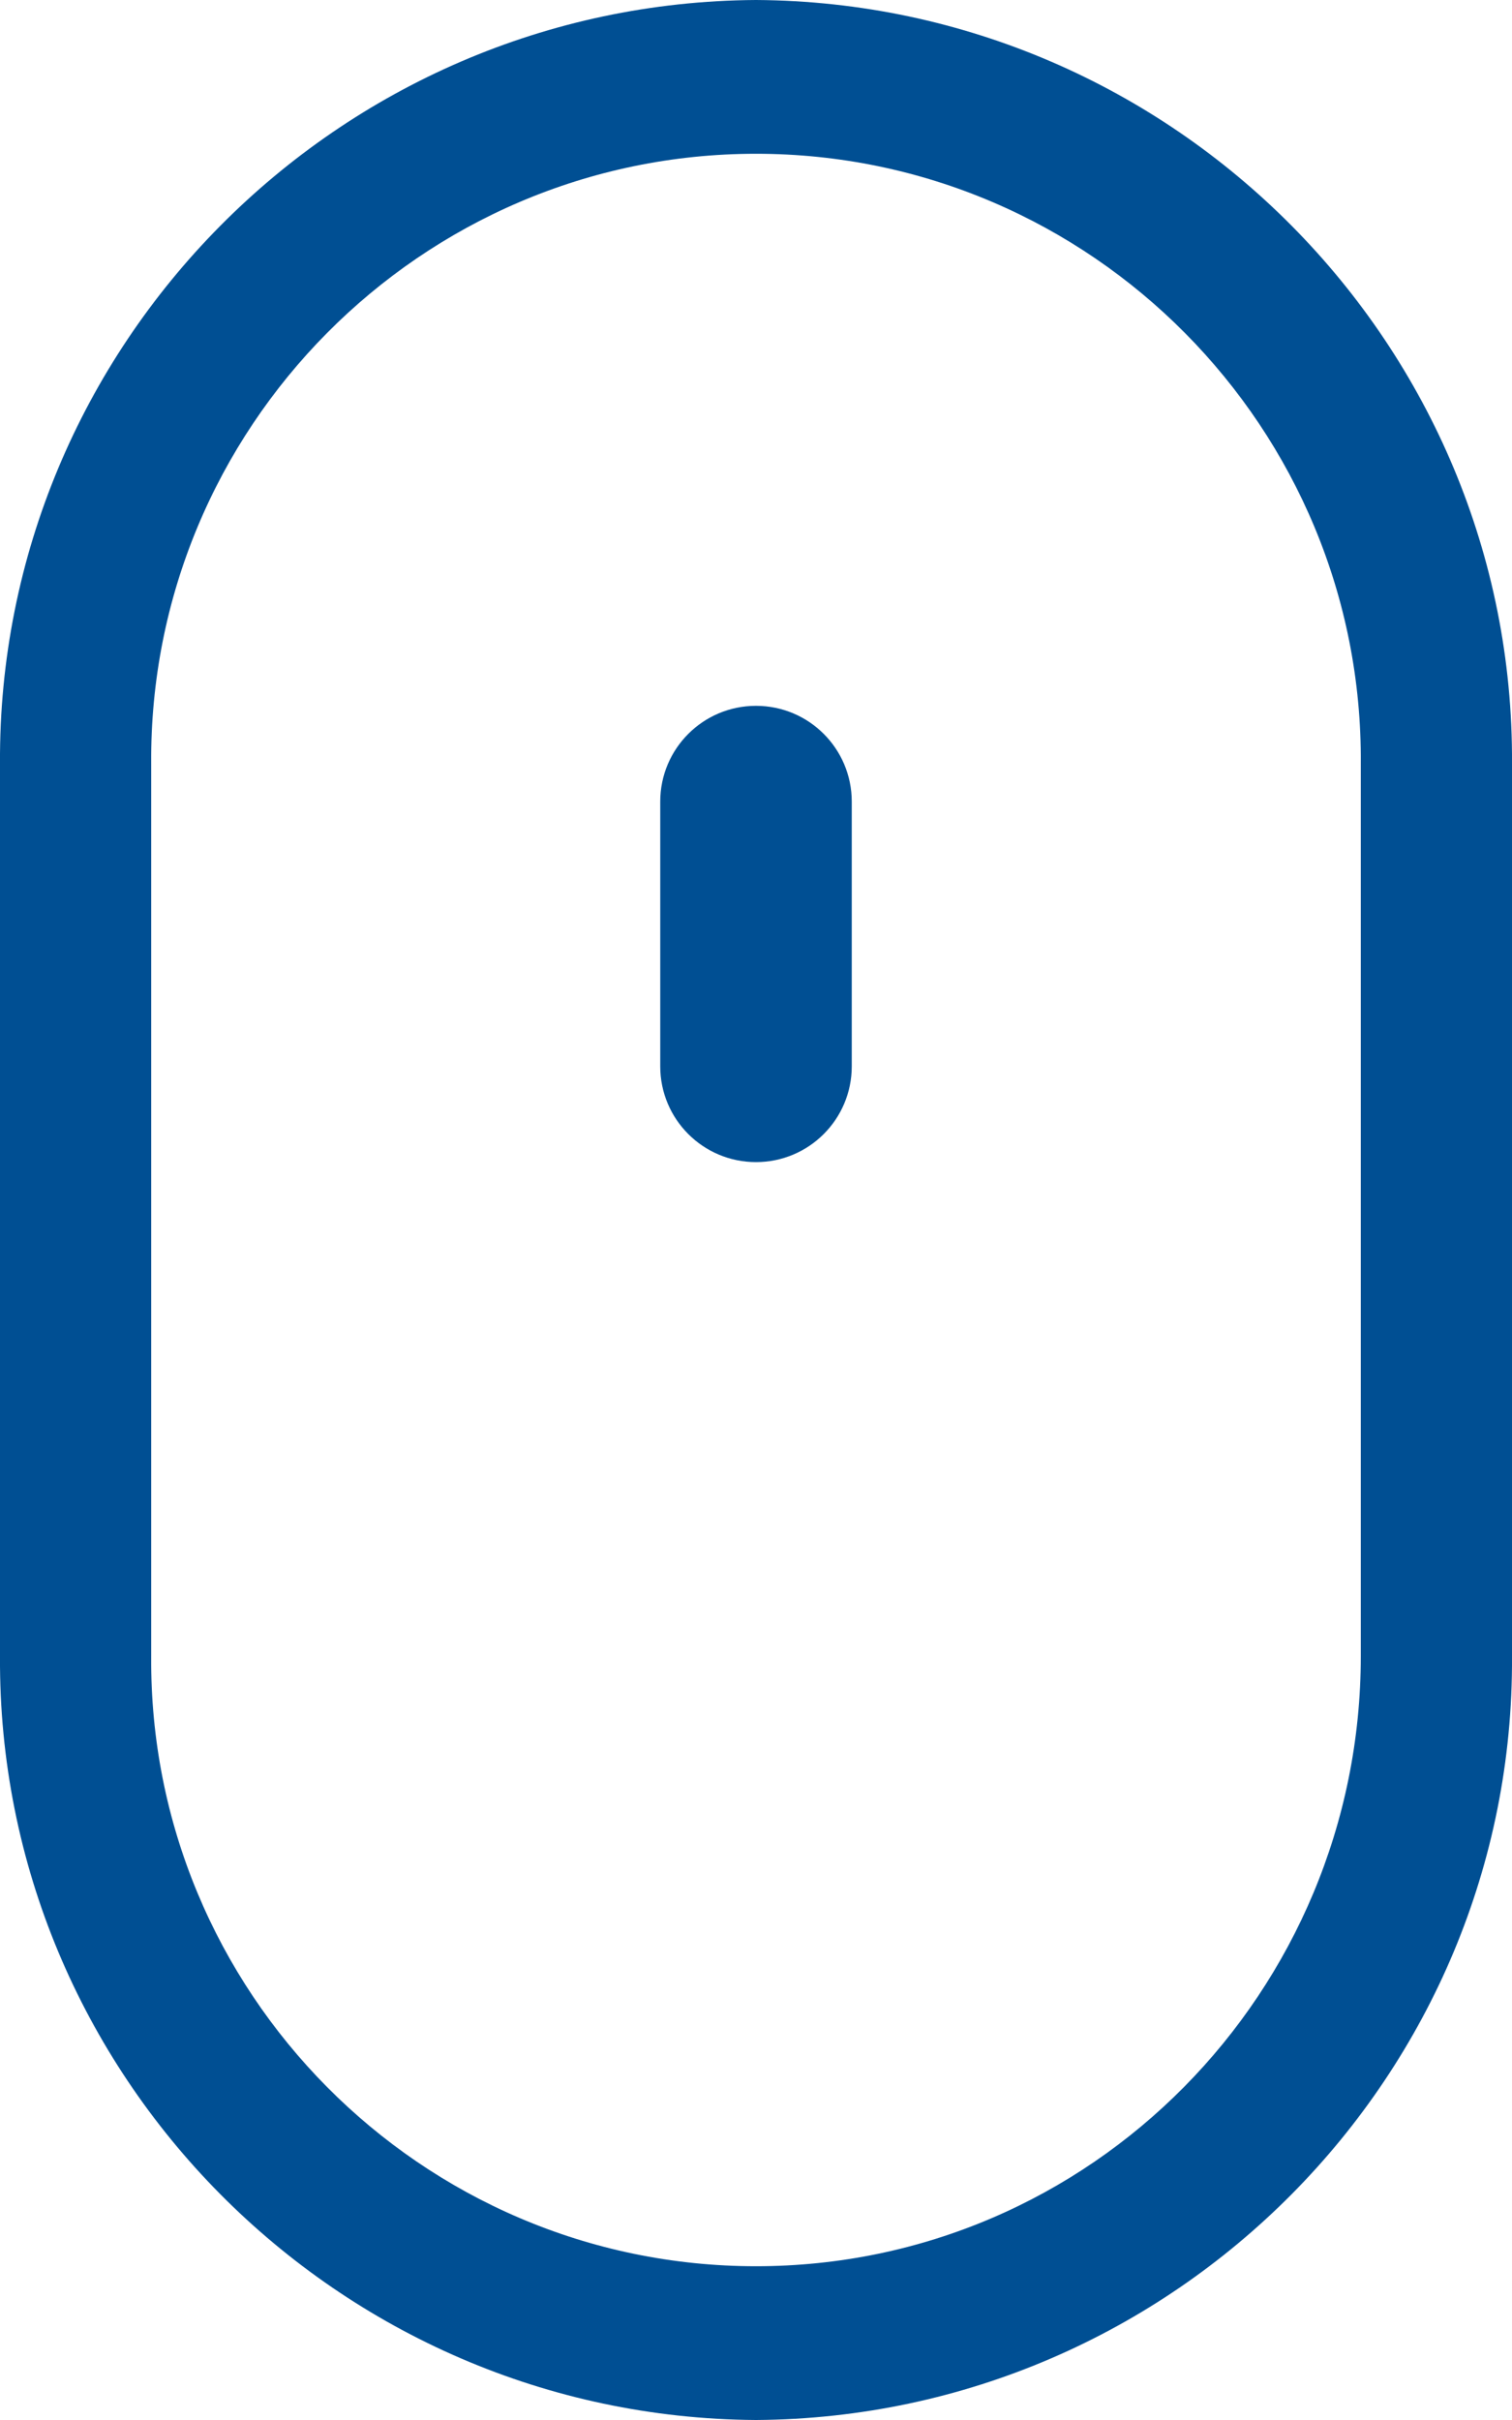
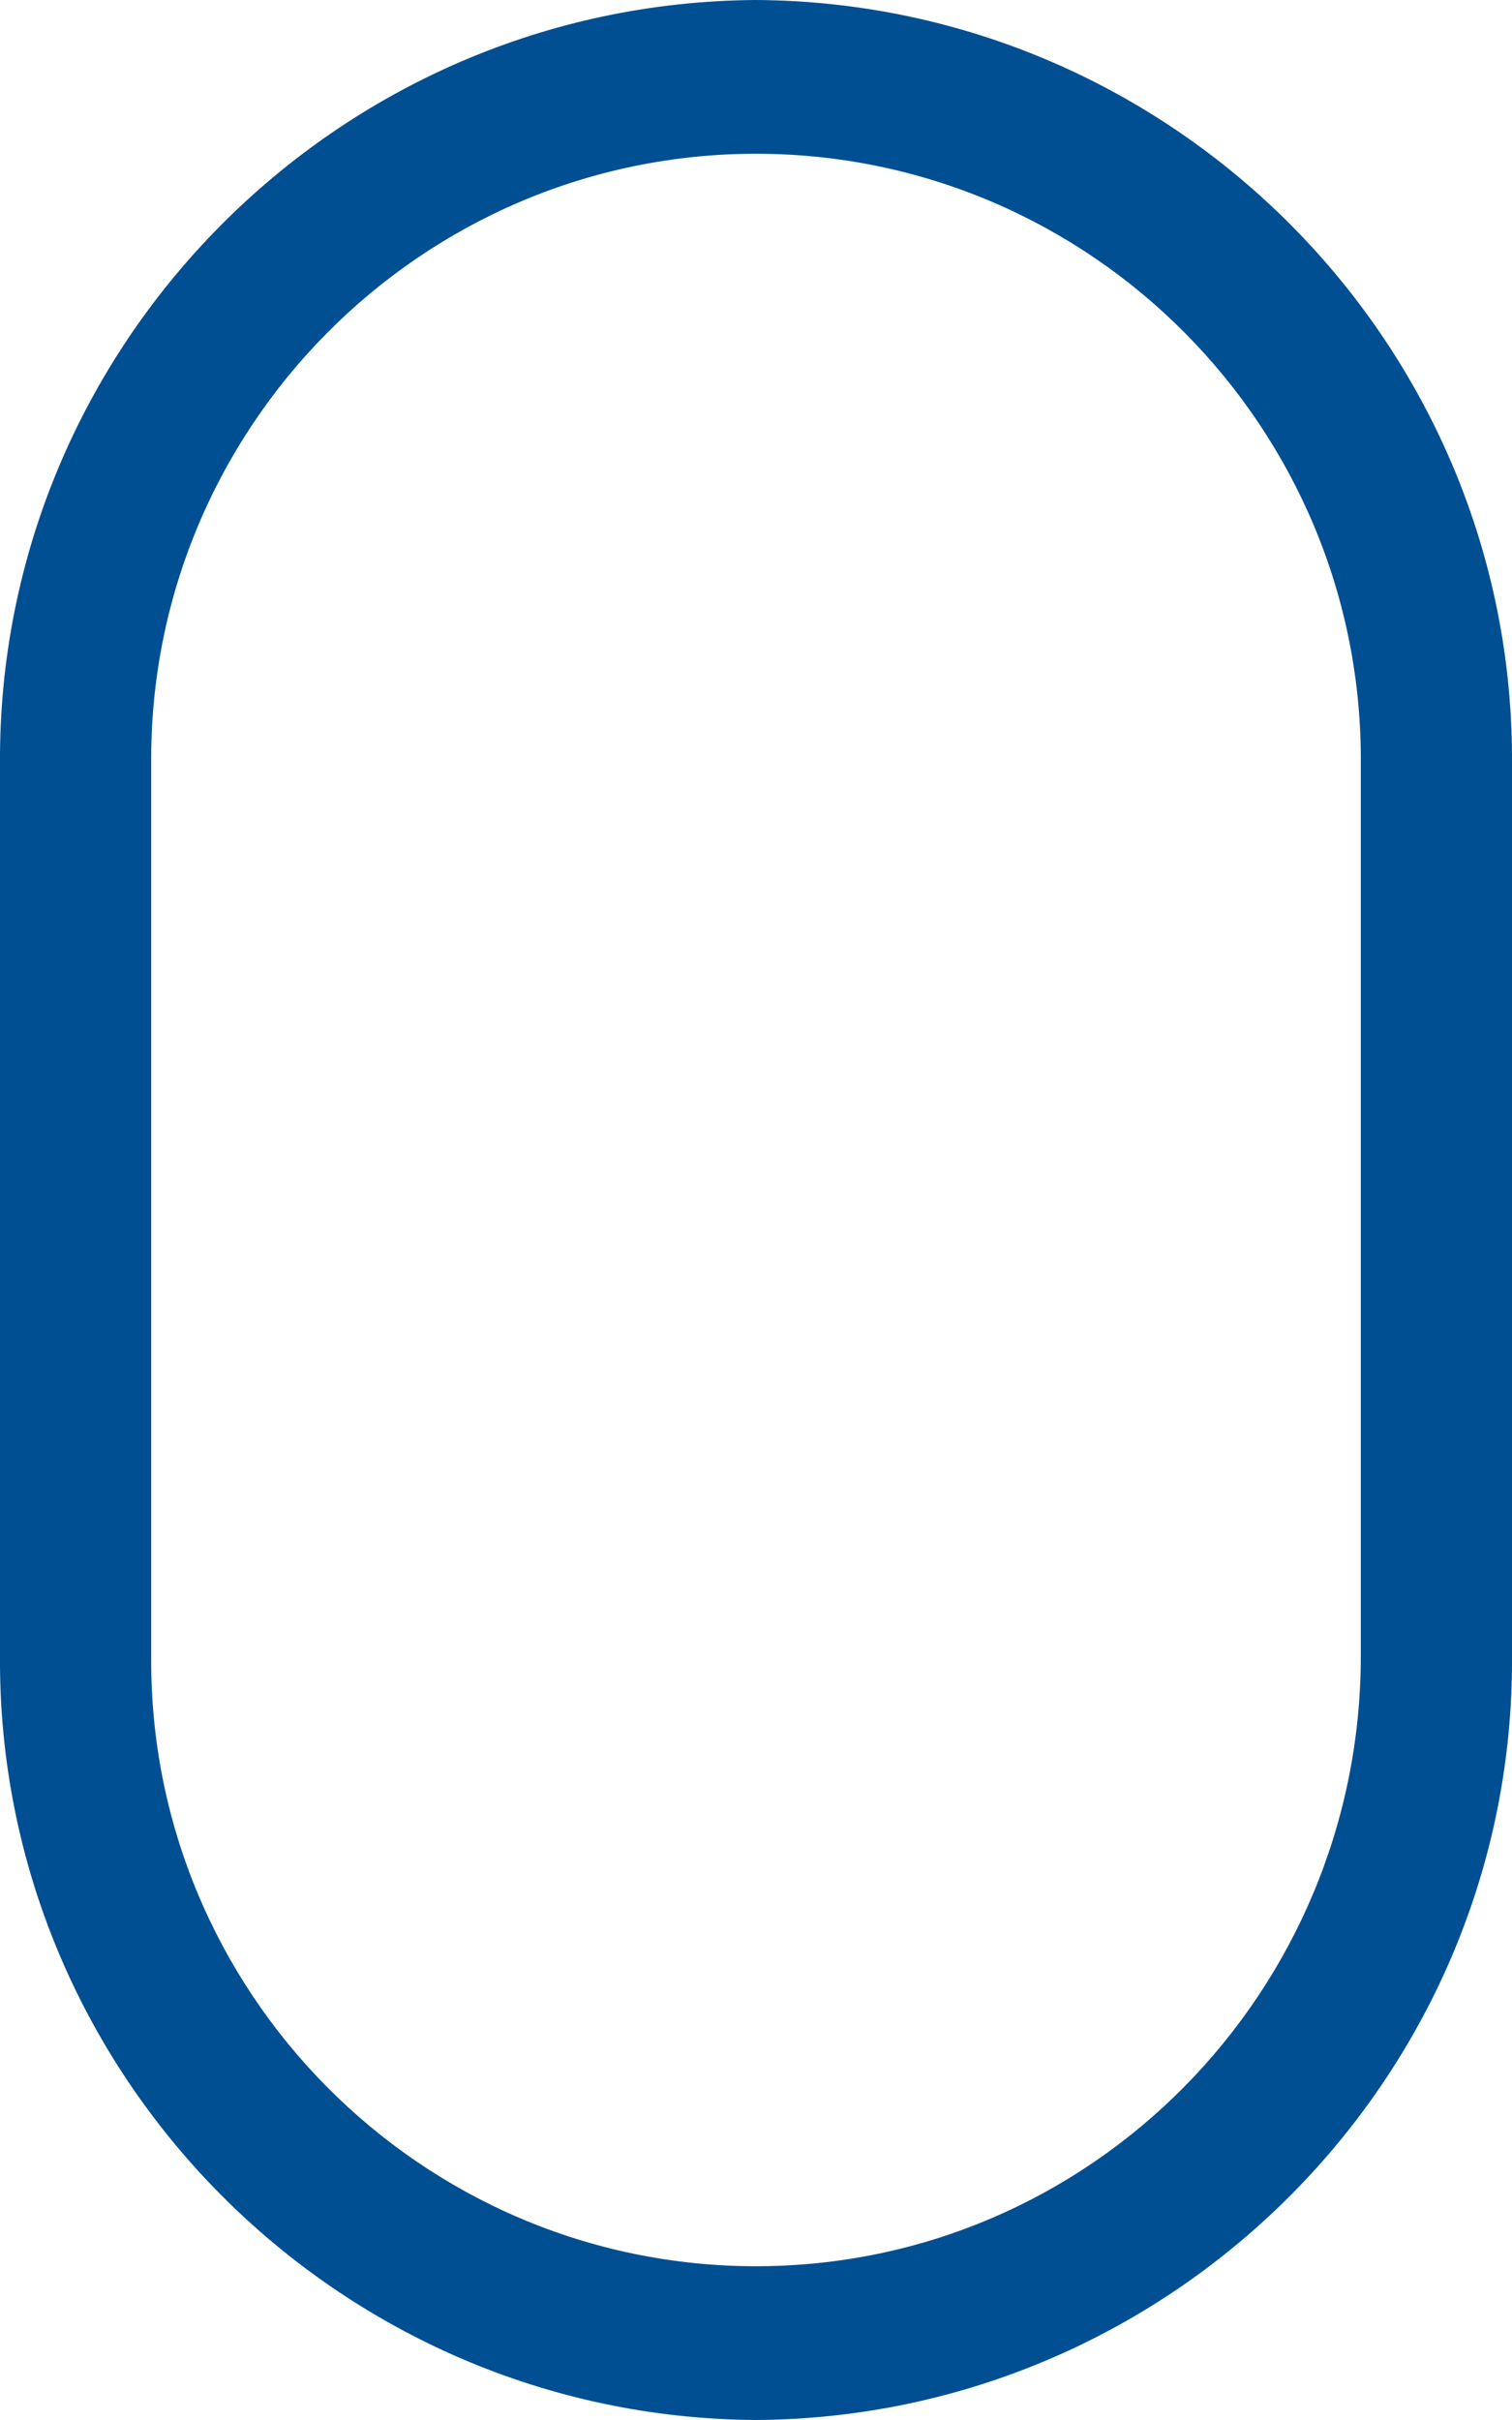
<svg xmlns="http://www.w3.org/2000/svg" version="1.1" id="Layer_1" x="0px" y="0px" viewBox="0 0 60 96" style="enable-background:new 0 0 60 96;" xml:space="preserve" width="60" height="96">
  <style type="text/css">
	.st0{fill:#004F93;}
</style>
  <title>mouseAsset 3</title>
  <g>
    <g id="Layer_1-2">
      <path class="st0" d="M30,0C13.4,0.1-0.1,13.7,0,30.3v35.4C-0.1,82.3,13.4,95.9,30,96c16.6-0.1,30.1-13.7,30-30.3V30.3    C60.1,13.7,46.6,0.1,30,0z M54,66.7v-1C54,79,43.3,89.9,30,89.9C16.7,89.9,5.9,79,6,65.7V30.3C5.9,17,16.7,6.1,30,6.1    C43.3,6.1,54.1,17,54,30.3V66.7z" />
-       <path class="st0" d="M30,46.1c-2.1,0-3.8-1.7-3.8-3.8l0,0V31.8c0-2.1,1.7-3.8,3.8-3.8s3.8,1.7,3.8,3.8v10.5    C33.8,44.4,32.1,46.1,30,46.1L30,46.1z" />
    </g>
  </g>
</svg>